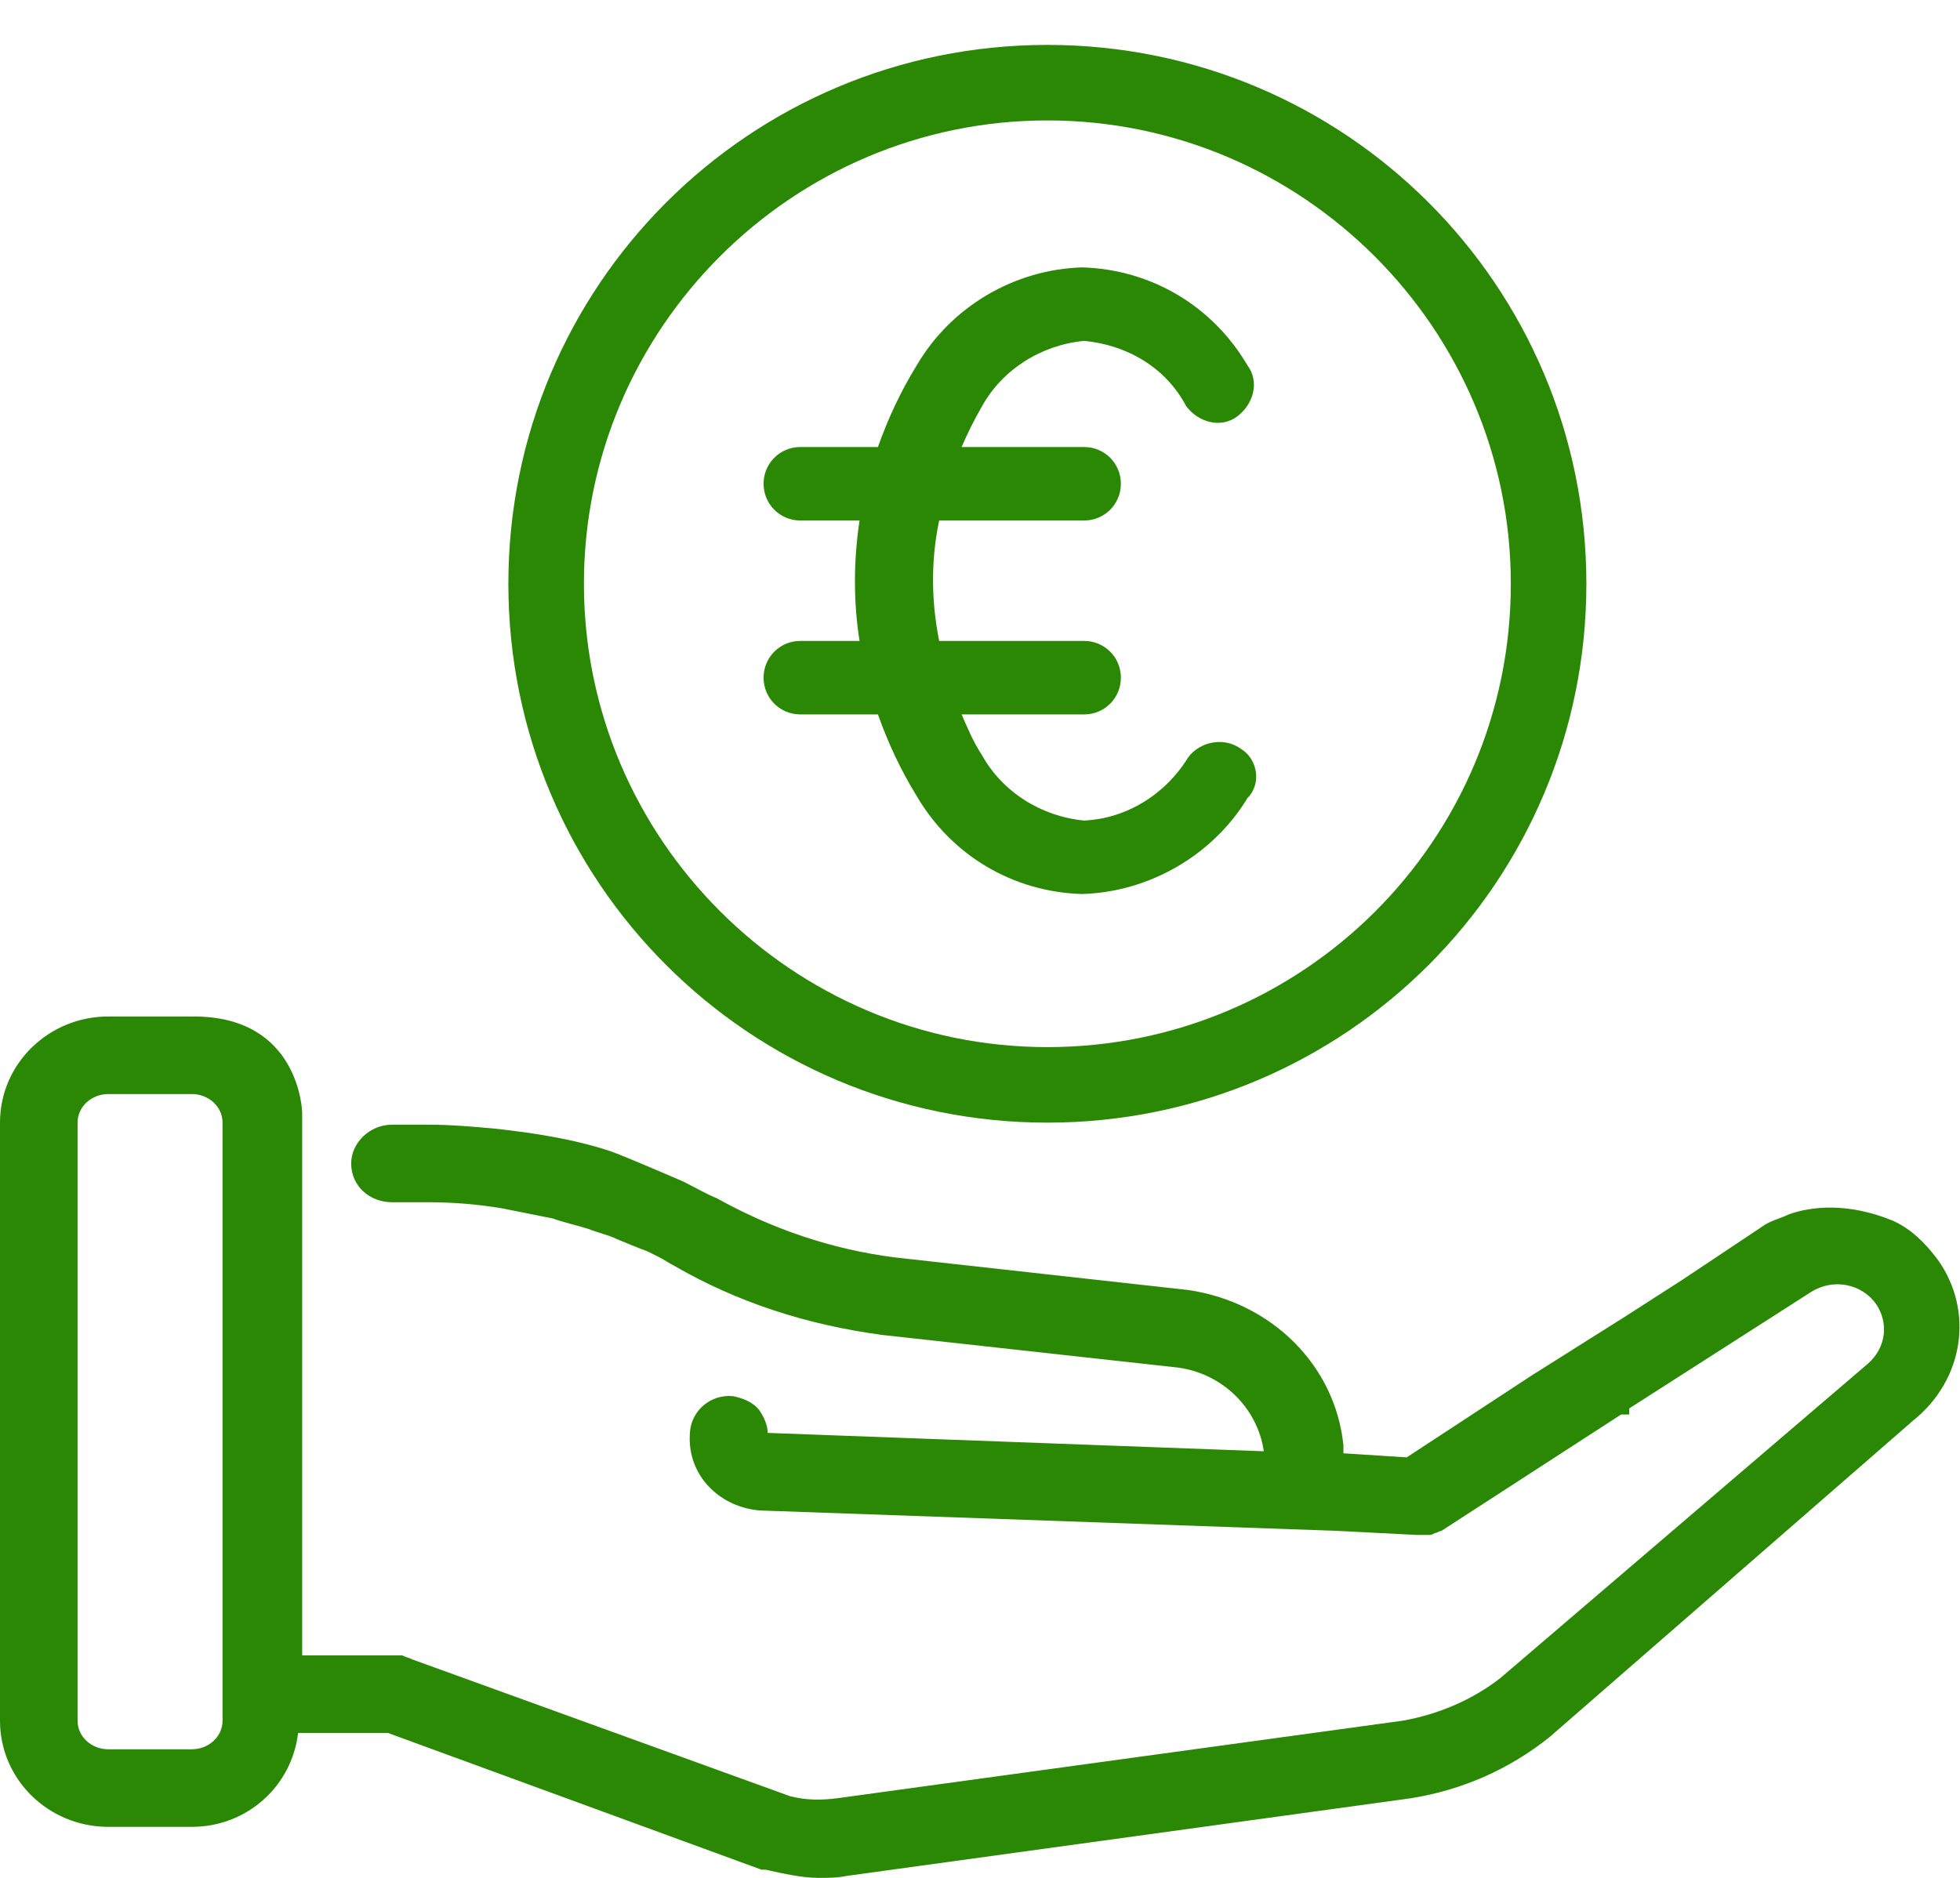
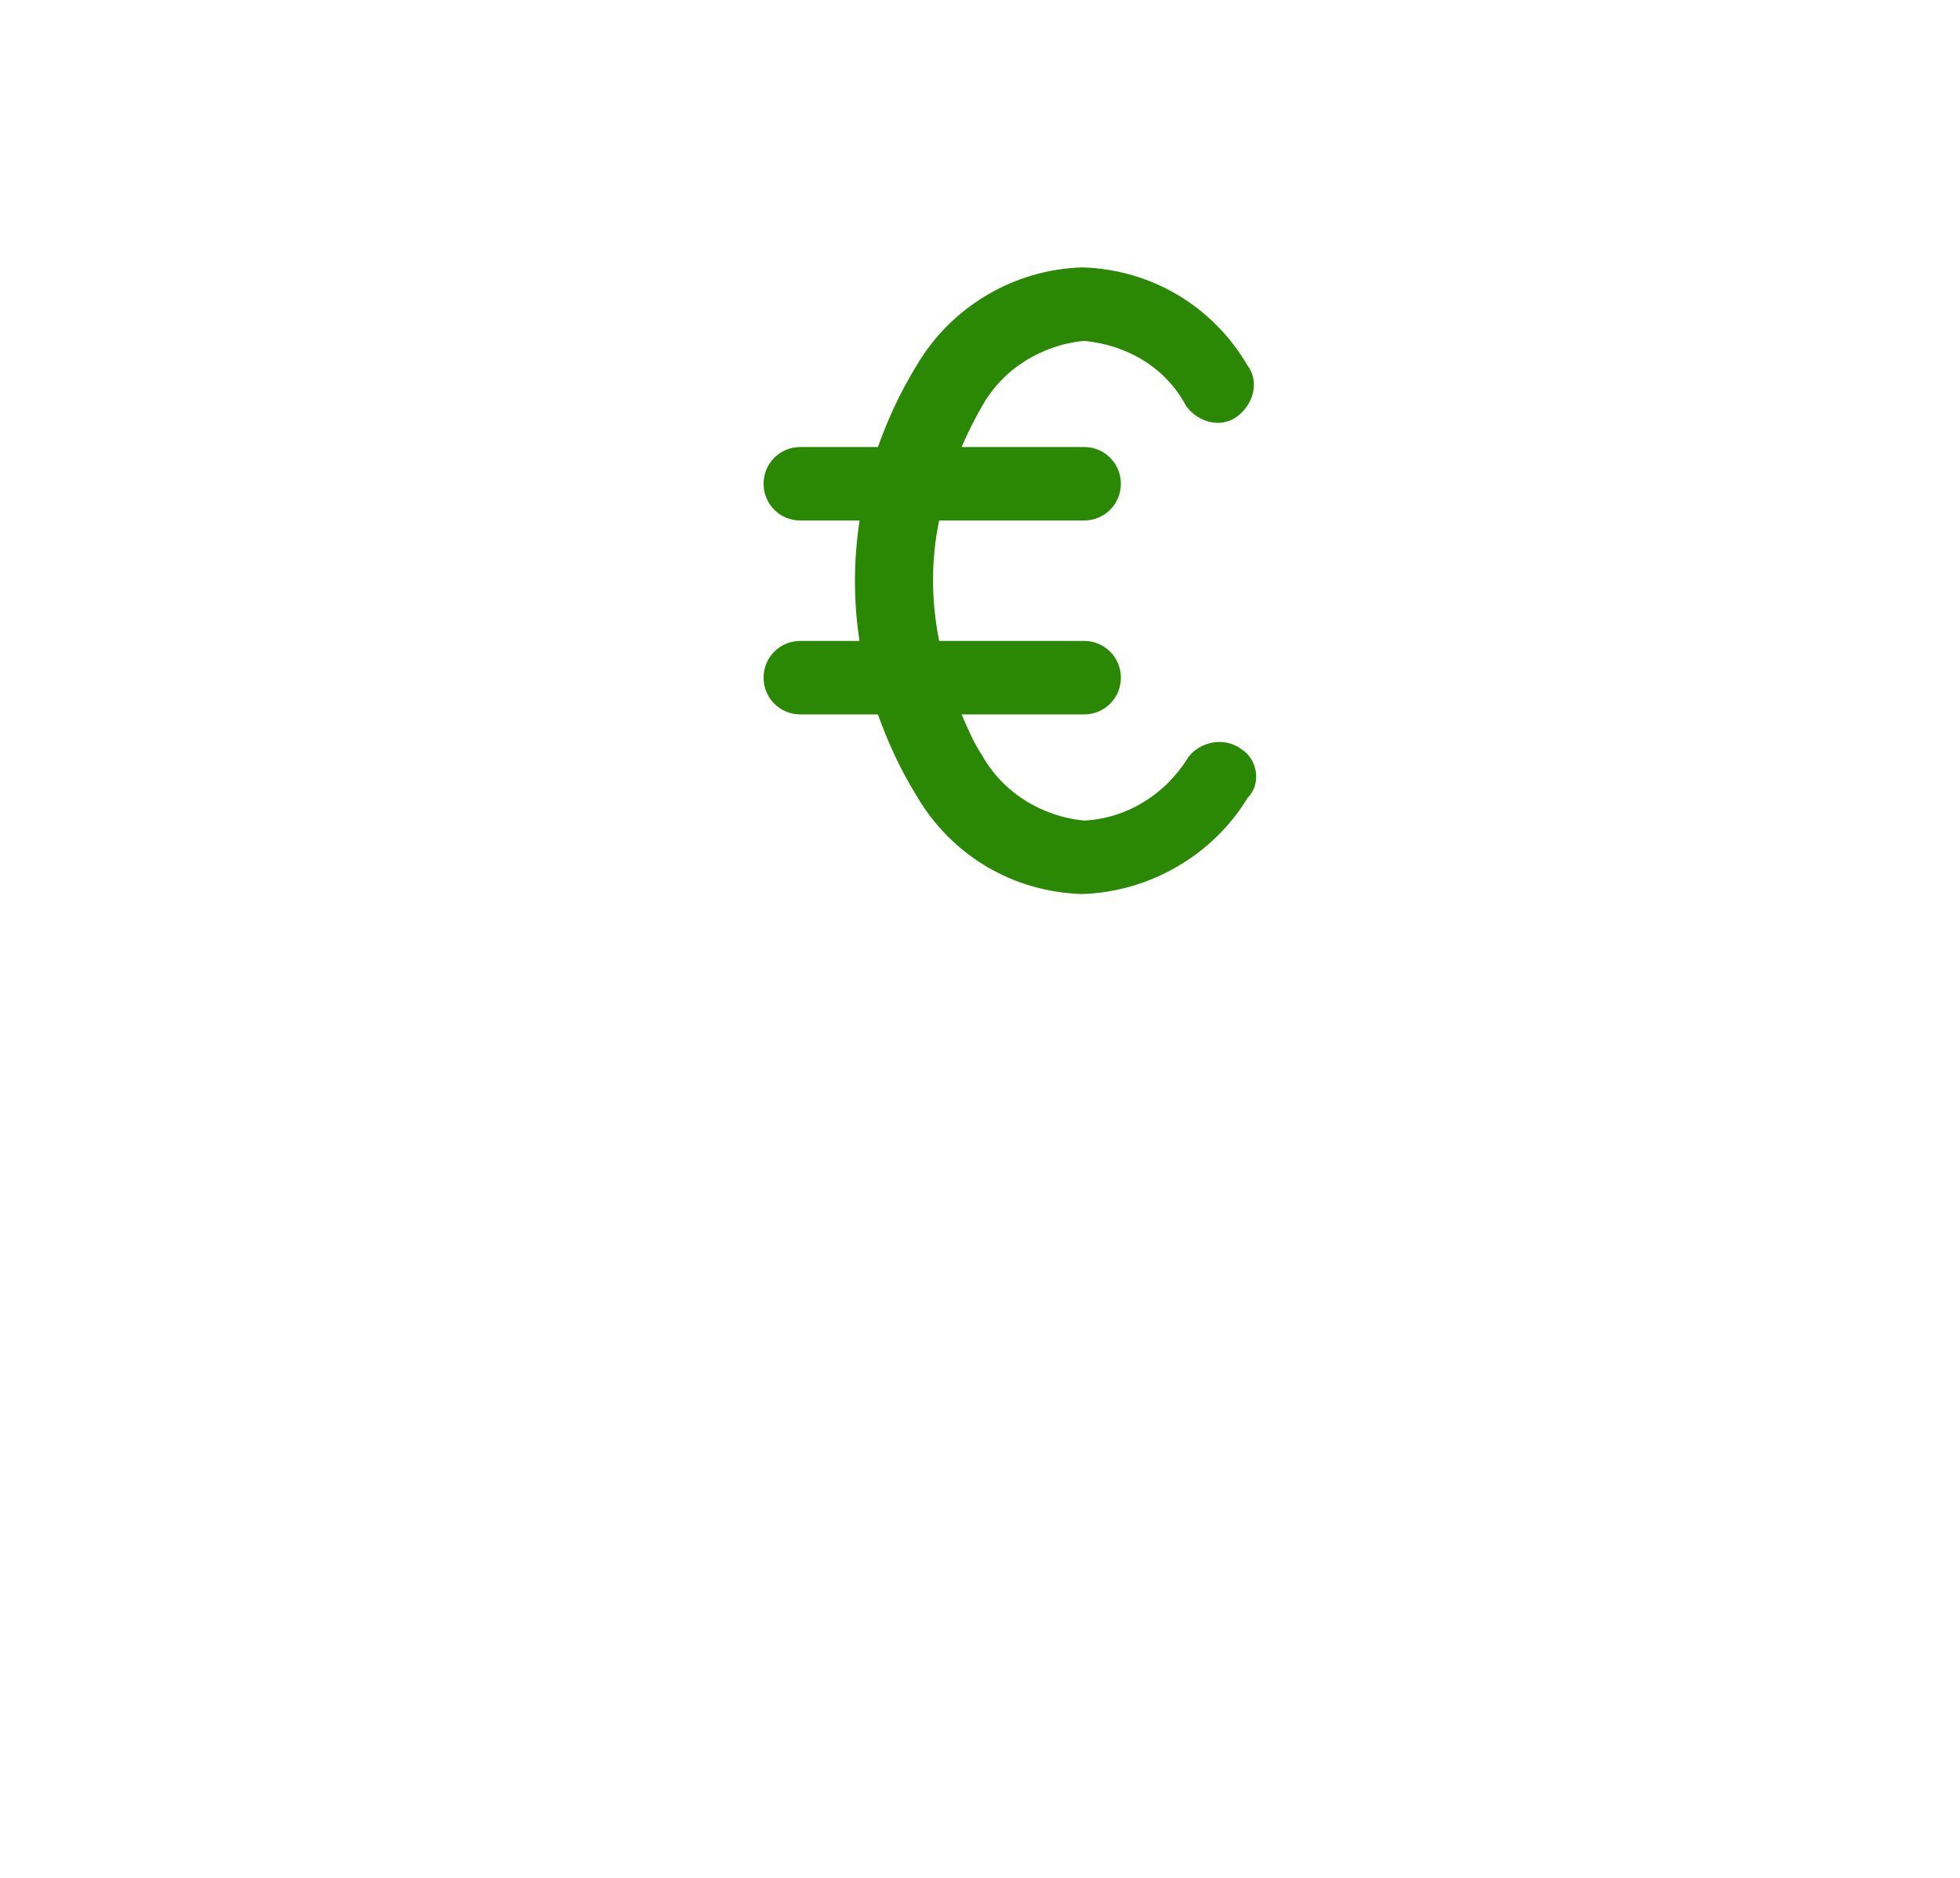
<svg xmlns="http://www.w3.org/2000/svg" version="1.1" id="Layer_1" x="0px" y="0px" viewBox="0 0 96 92" style="enable-background:new 0 0 96 92;" xml:space="preserve">
  <style type="text/css">
	.st0{fill:#2B8804;}
</style>
  <g>
-     <path class="st0" d="M94.9,61.7c-0.6-0.8-1.3-1.5-2.2-1.9c-2.2-0.9-4-0.7-5.1-0.3c-0.4,0.2-0.9,0.3-1.3,0.6l-3.9,2.6l-2.8,1.8   L75,67.4l-6.1,4l-3.1-0.2v-0.4c-0.4-3.9-3.5-7-7.6-7.6l-14.4-1.6c-3.1-0.4-6-1.4-8.7-2.9c-0.3-0.1-1.4-0.7-1.6-0.8   c0,0-3-1.3-3.6-1.5c-1.8-0.6-3.8-0.9-5.6-1.1c-1.1-0.1-2.2-0.2-3.3-0.2h-1.8c-1.1,0-2,0.9-2,1.9c0,1.1,0.9,1.9,2,1.9H21   c1.2,0,2.4,0.1,3.6,0.3c0.5,0.1,2.5,0.5,2.5,0.5c0.2,0.1,1.4,0.4,1.7,0.5c0.5,0.2,1,0.3,1.4,0.5c0,0,1.2,0.5,1.5,0.6l0.6,0.3   c0.2,0.1,0.5,0.3,0.7,0.4c3.1,1.8,6.5,2.9,10.2,3.4L57.7,67c2.2,0.3,3.9,2,4.2,4.1l-24.3-0.9c0-0.4-0.2-0.8-0.4-1.1   c-0.3-0.4-0.8-0.6-1.3-0.7c-1.1-0.1-2,0.7-2.1,1.7s0.2,1.9,0.8,2.6s1.5,1.2,2.6,1.3l28.3,1l3.9,0.2h0.2c0,0,0.1,0,0.2,0H70   c0.1,0,0.1,0,0.3-0.1c0.1,0,0.2-0.1,0.3-0.1l8.8-5.7h0.4V69l8.9-5.7c1.1-0.7,2.5-0.4,3.2,0.6c0.6,0.9,0.5,2.1-0.4,2.9l-18,15.4   c-1.4,1.1-3.1,1.8-4.8,2.1L41,88.1c-0.8,0.1-1.5,0.1-2.3-0.1l-18.5-6.7c-0.2-0.1-0.3-0.1-0.5-0.2c-0.2,0-0.4,0-0.5,0h-4.4V58.4V57   v-2.5c0,0-0.1-4.7-5.3-4.7H5.3C2.4,49.8,0,52.1,0,55v29.3c0,2.9,2.4,5.2,5.3,5.2h4.1c2.7,0,4.9-2,5.2-4.6H19l18.3,6.7h0.2   c0.9,0.2,1.8,0.4,2.6,0.4c0.5,0,0.9,0,1.4-0.1l27.6-3.8c2.5-0.4,4.8-1.4,6.8-3l17.8-15.5C96.2,67.6,96.7,64.2,94.9,61.7z    M10.9,84.3c0,0.8-0.7,1.4-1.5,1.4H5.3c-0.8,0-1.5-0.6-1.5-1.4V55c0-0.8,0.7-1.4,1.5-1.4h4.1c0.8,0,1.5,0.6,1.5,1.4V84.3z" />
-   </g>
+     </g>
  <g>
    <path class="st0" d="M60.8,36.7c-0.8-0.6-2-0.4-2.6,0.4c-1.1,1.8-3,3-5.1,3.1c-2.1-0.2-4-1.4-5-3.2c-0.4-0.6-0.7-1.3-1-2h6   c1,0,1.8-0.8,1.8-1.8s-0.8-1.8-1.8-1.8H46c-0.4-2-0.4-4,0-5.9h7.1c1,0,1.8-0.8,1.8-1.8s-0.8-1.8-1.8-1.8h-6c0.3-0.7,0.6-1.3,1-2   c1-1.8,2.9-3,5-3.2c2.1,0.2,4,1.3,5,3.2c0.6,0.8,1.7,1.1,2.5,0.5l0,0c0.8-0.6,1.1-1.7,0.5-2.5c-1.7-2.9-4.7-4.7-8.1-4.8   c-3.3,0.1-6.4,1.9-8.1,4.8c-0.8,1.3-1.4,2.6-1.9,4h-3.8c-1,0-1.8,0.8-1.8,1.8s0.8,1.8,1.8,1.8h2.9c-0.3,2-0.3,4,0,5.9h-2.9   c-1,0-1.8,0.8-1.8,1.8s0.8,1.8,1.8,1.8H43c0.5,1.4,1.1,2.7,1.9,4c1.7,2.9,4.7,4.7,8.1,4.8c3.3-0.1,6.4-1.9,8.1-4.7   C61.8,38.4,61.6,37.2,60.8,36.7z" />
-     <path class="st0" d="M51.3,2.2C36.7,2.2,24.9,14,24.9,28.6S36.7,55,51.3,55s26.4-11.8,26.4-26.4l0,0C77.7,14,65.9,2.2,51.3,2.2z    M51.3,51.3c-12.5,0-22.7-10.2-22.7-22.7S38.8,5.9,51.3,5.9C63.8,5.9,74,16.1,74,28.6C74,41.2,63.8,51.3,51.3,51.3z" />
  </g>
</svg>